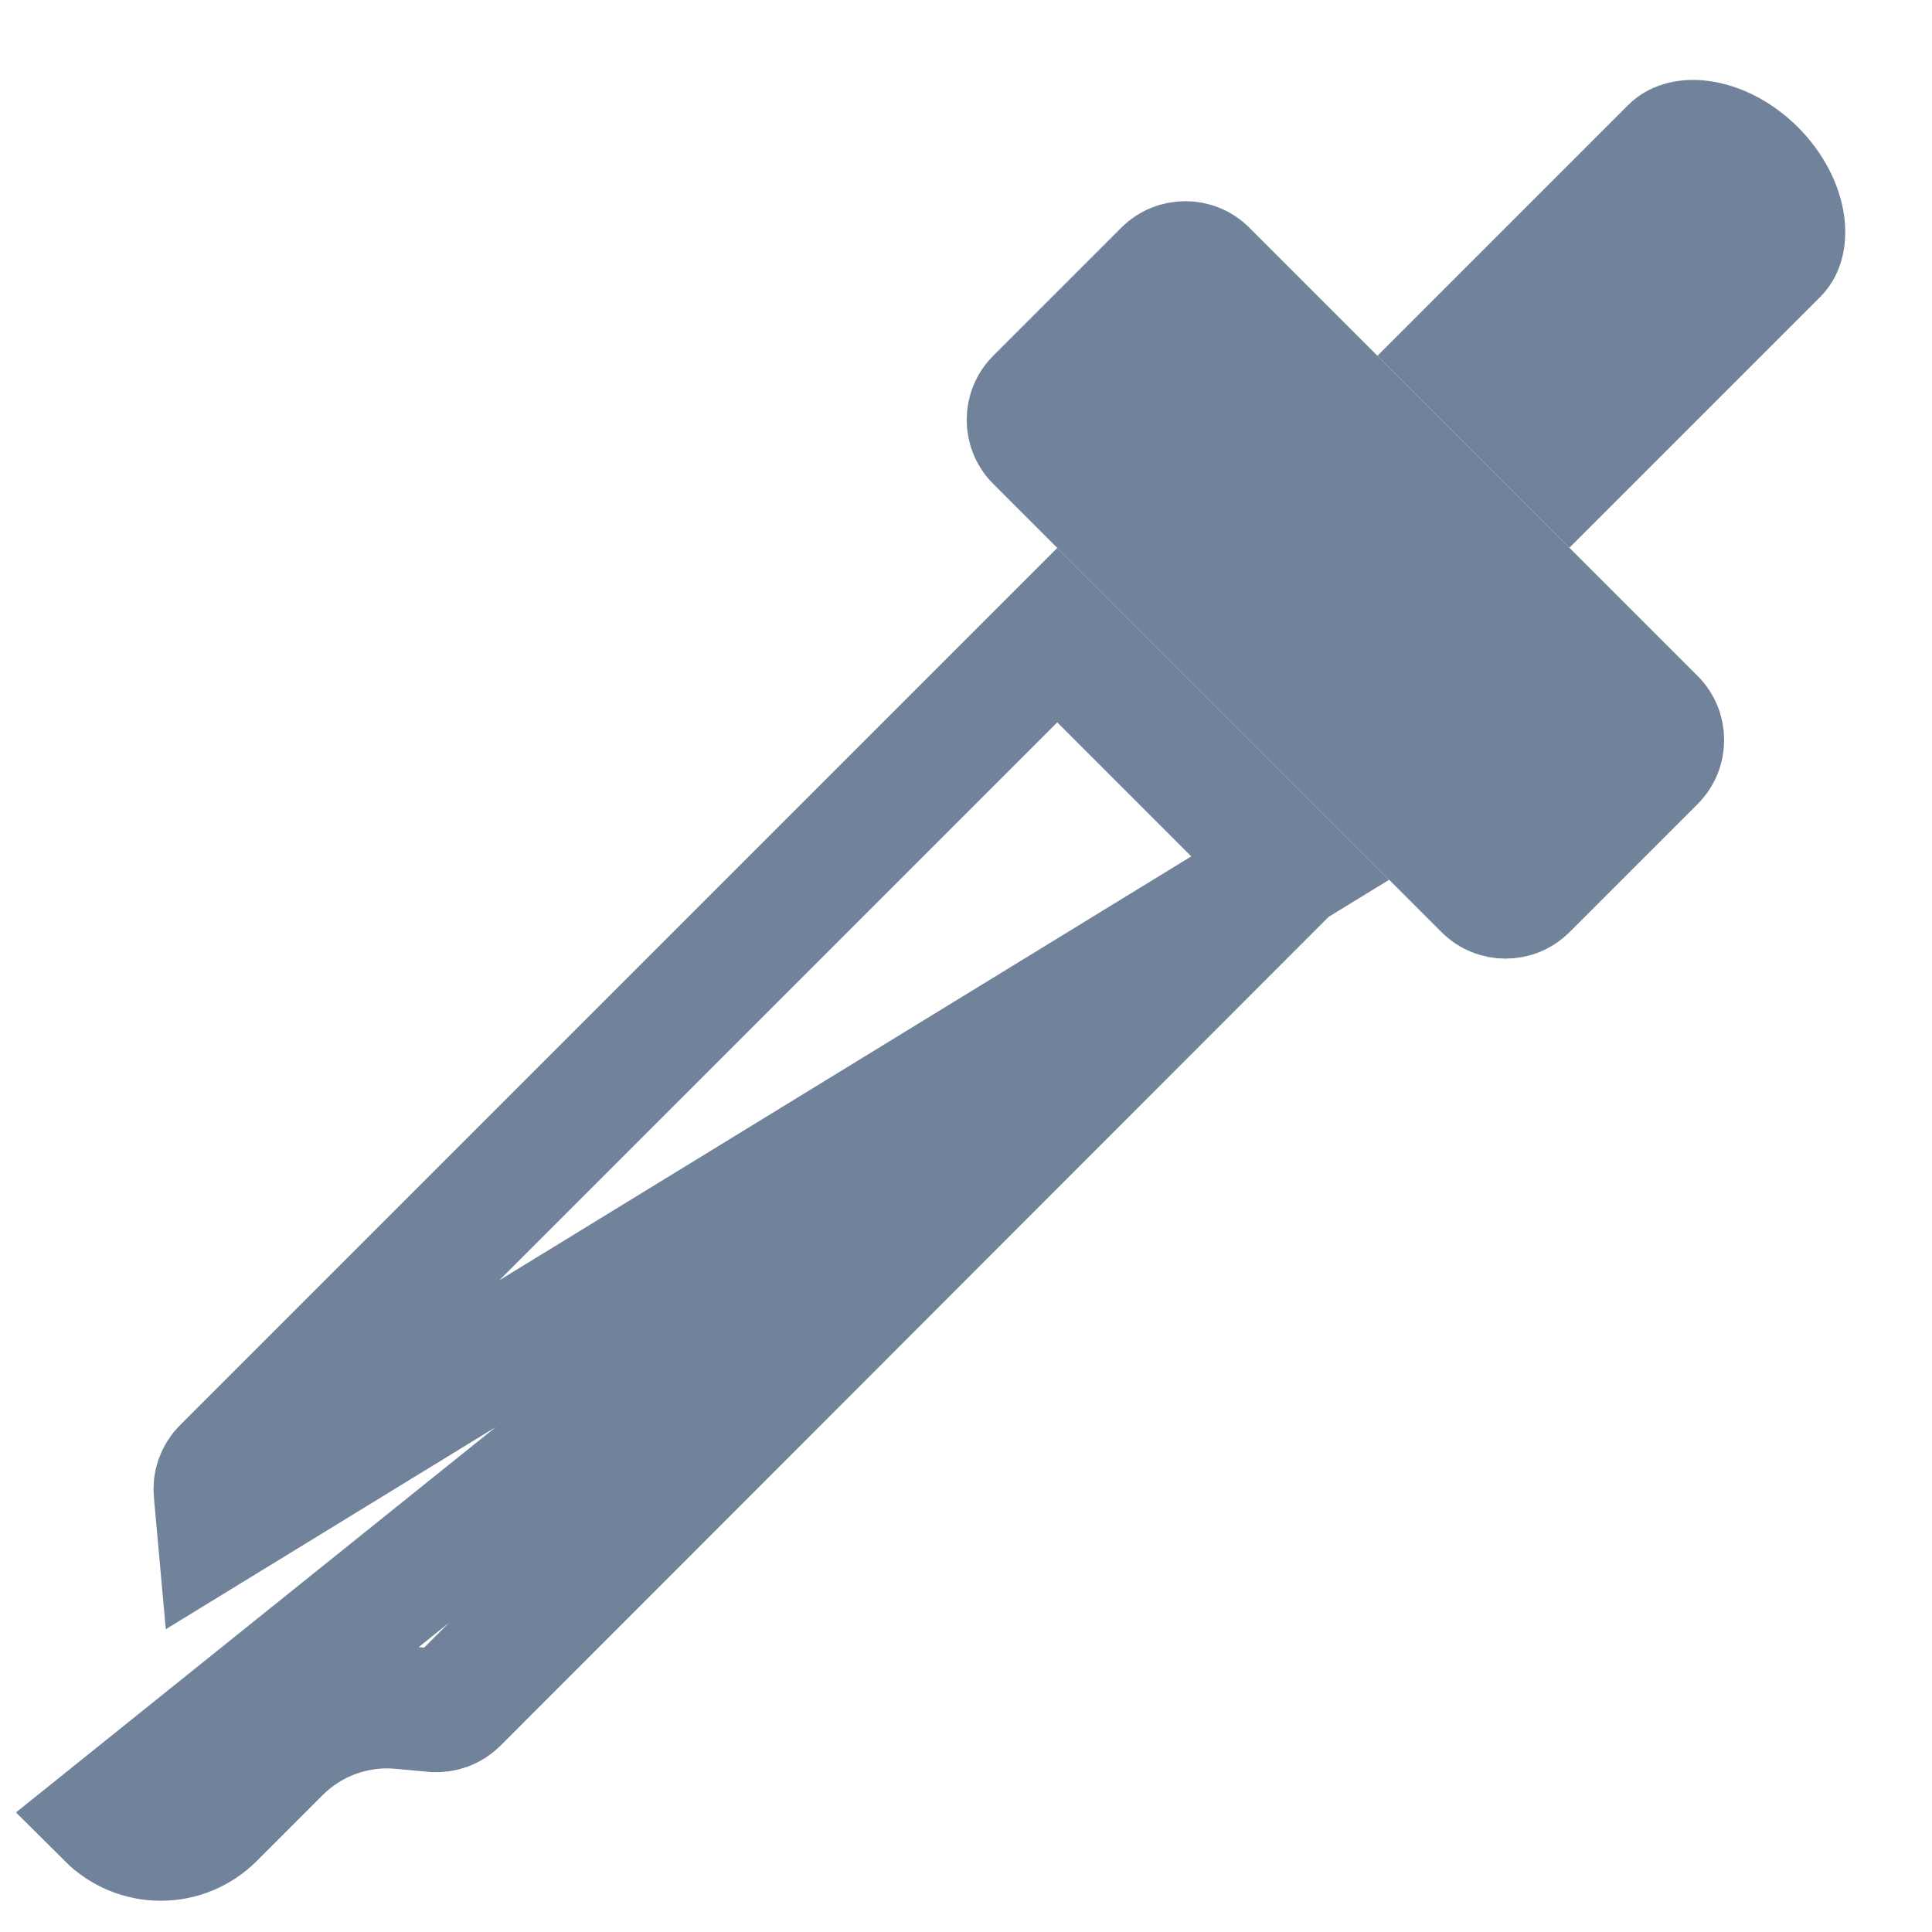
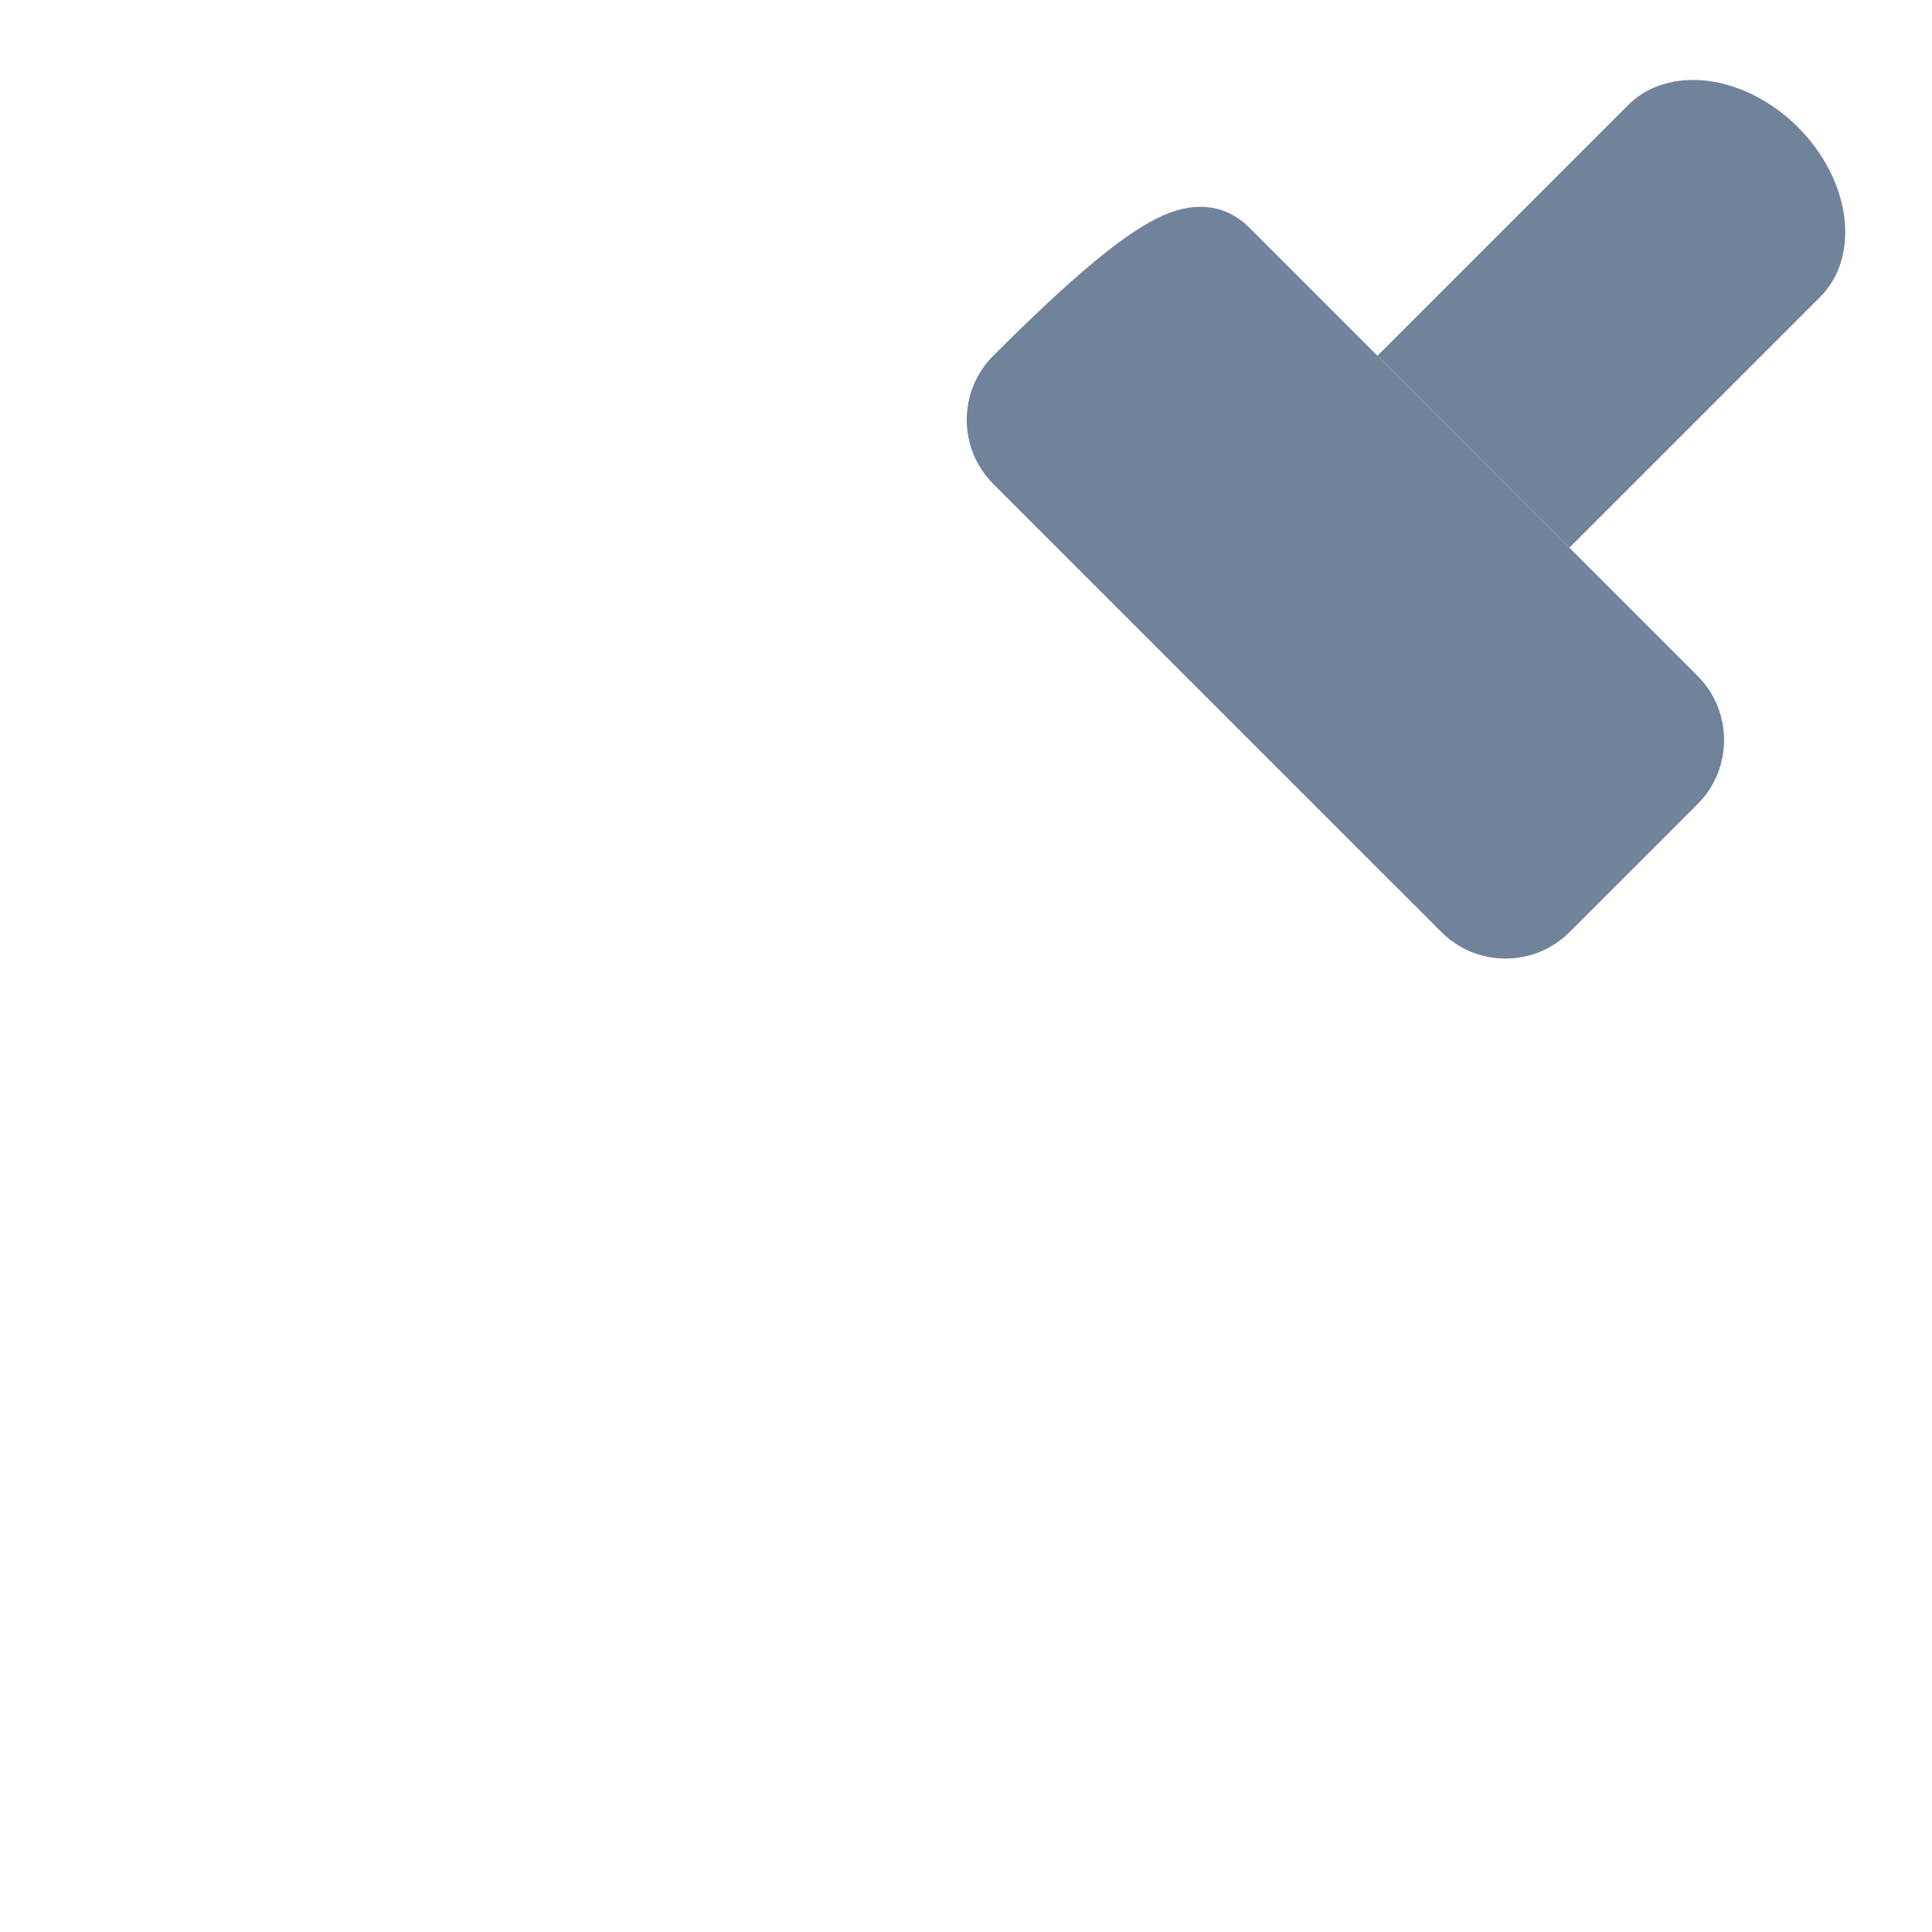
<svg xmlns="http://www.w3.org/2000/svg" width="47" height="47" viewBox="0 0 47 47" fill="none">
  <g id="Group 21">
    <path id="Vector" d="M43.74 3.095C44.046 3.401 44.303 3.751 44.497 4.125C44.69 4.498 44.815 4.888 44.865 5.271C44.915 5.655 44.889 6.025 44.789 6.36C44.689 6.695 44.516 6.988 44.28 7.224L38.179 13.325L33.509 8.655L39.61 2.554C40.086 2.078 40.789 1.868 41.563 1.969C42.337 2.071 43.12 2.475 43.74 3.095Z" fill="#71839B" />
-     <path id="Vector_2" d="M29.686 6.246L40.591 17.151C41.061 17.621 41.061 18.383 40.591 18.853L37.476 21.968C37.006 22.438 36.244 22.438 35.774 21.968L24.869 11.064C24.399 10.594 24.399 9.832 24.869 9.362L27.985 6.246C28.455 5.777 29.217 5.777 29.686 6.246Z" fill="#71839B" stroke="#71839B" stroke-width="2" />
-     <path id="Vector_3" d="M31.387 21.118L11.116 41.406L11.116 41.406C11.043 41.479 10.955 41.535 10.857 41.57C10.76 41.605 10.656 41.619 10.553 41.609L10.55 41.609L9.754 41.536C9.753 41.536 9.753 41.536 9.753 41.536C9.211 41.486 8.665 41.556 8.153 41.741C7.641 41.926 7.176 42.221 6.791 42.606L5.186 44.212C4.848 44.55 4.389 44.74 3.91 44.74C3.432 44.74 2.973 44.55 2.634 44.212C2.634 44.212 2.634 44.212 2.634 44.212C2.634 44.212 2.634 44.212 2.634 44.212L31.387 21.118ZM31.387 21.118L25.72 15.451L5.441 35.73L5.44 35.73C5.367 35.803 5.311 35.892 5.276 35.989C5.241 36.086 5.228 36.19 5.237 36.293L5.238 36.296L5.31 37.093L31.387 21.118Z" stroke="#71839B" stroke-width="3" />
+     <path id="Vector_2" d="M29.686 6.246L40.591 17.151C41.061 17.621 41.061 18.383 40.591 18.853L37.476 21.968C37.006 22.438 36.244 22.438 35.774 21.968L24.869 11.064C24.399 10.594 24.399 9.832 24.869 9.362C28.455 5.777 29.217 5.777 29.686 6.246Z" fill="#71839B" stroke="#71839B" stroke-width="2" />
  </g>
</svg>